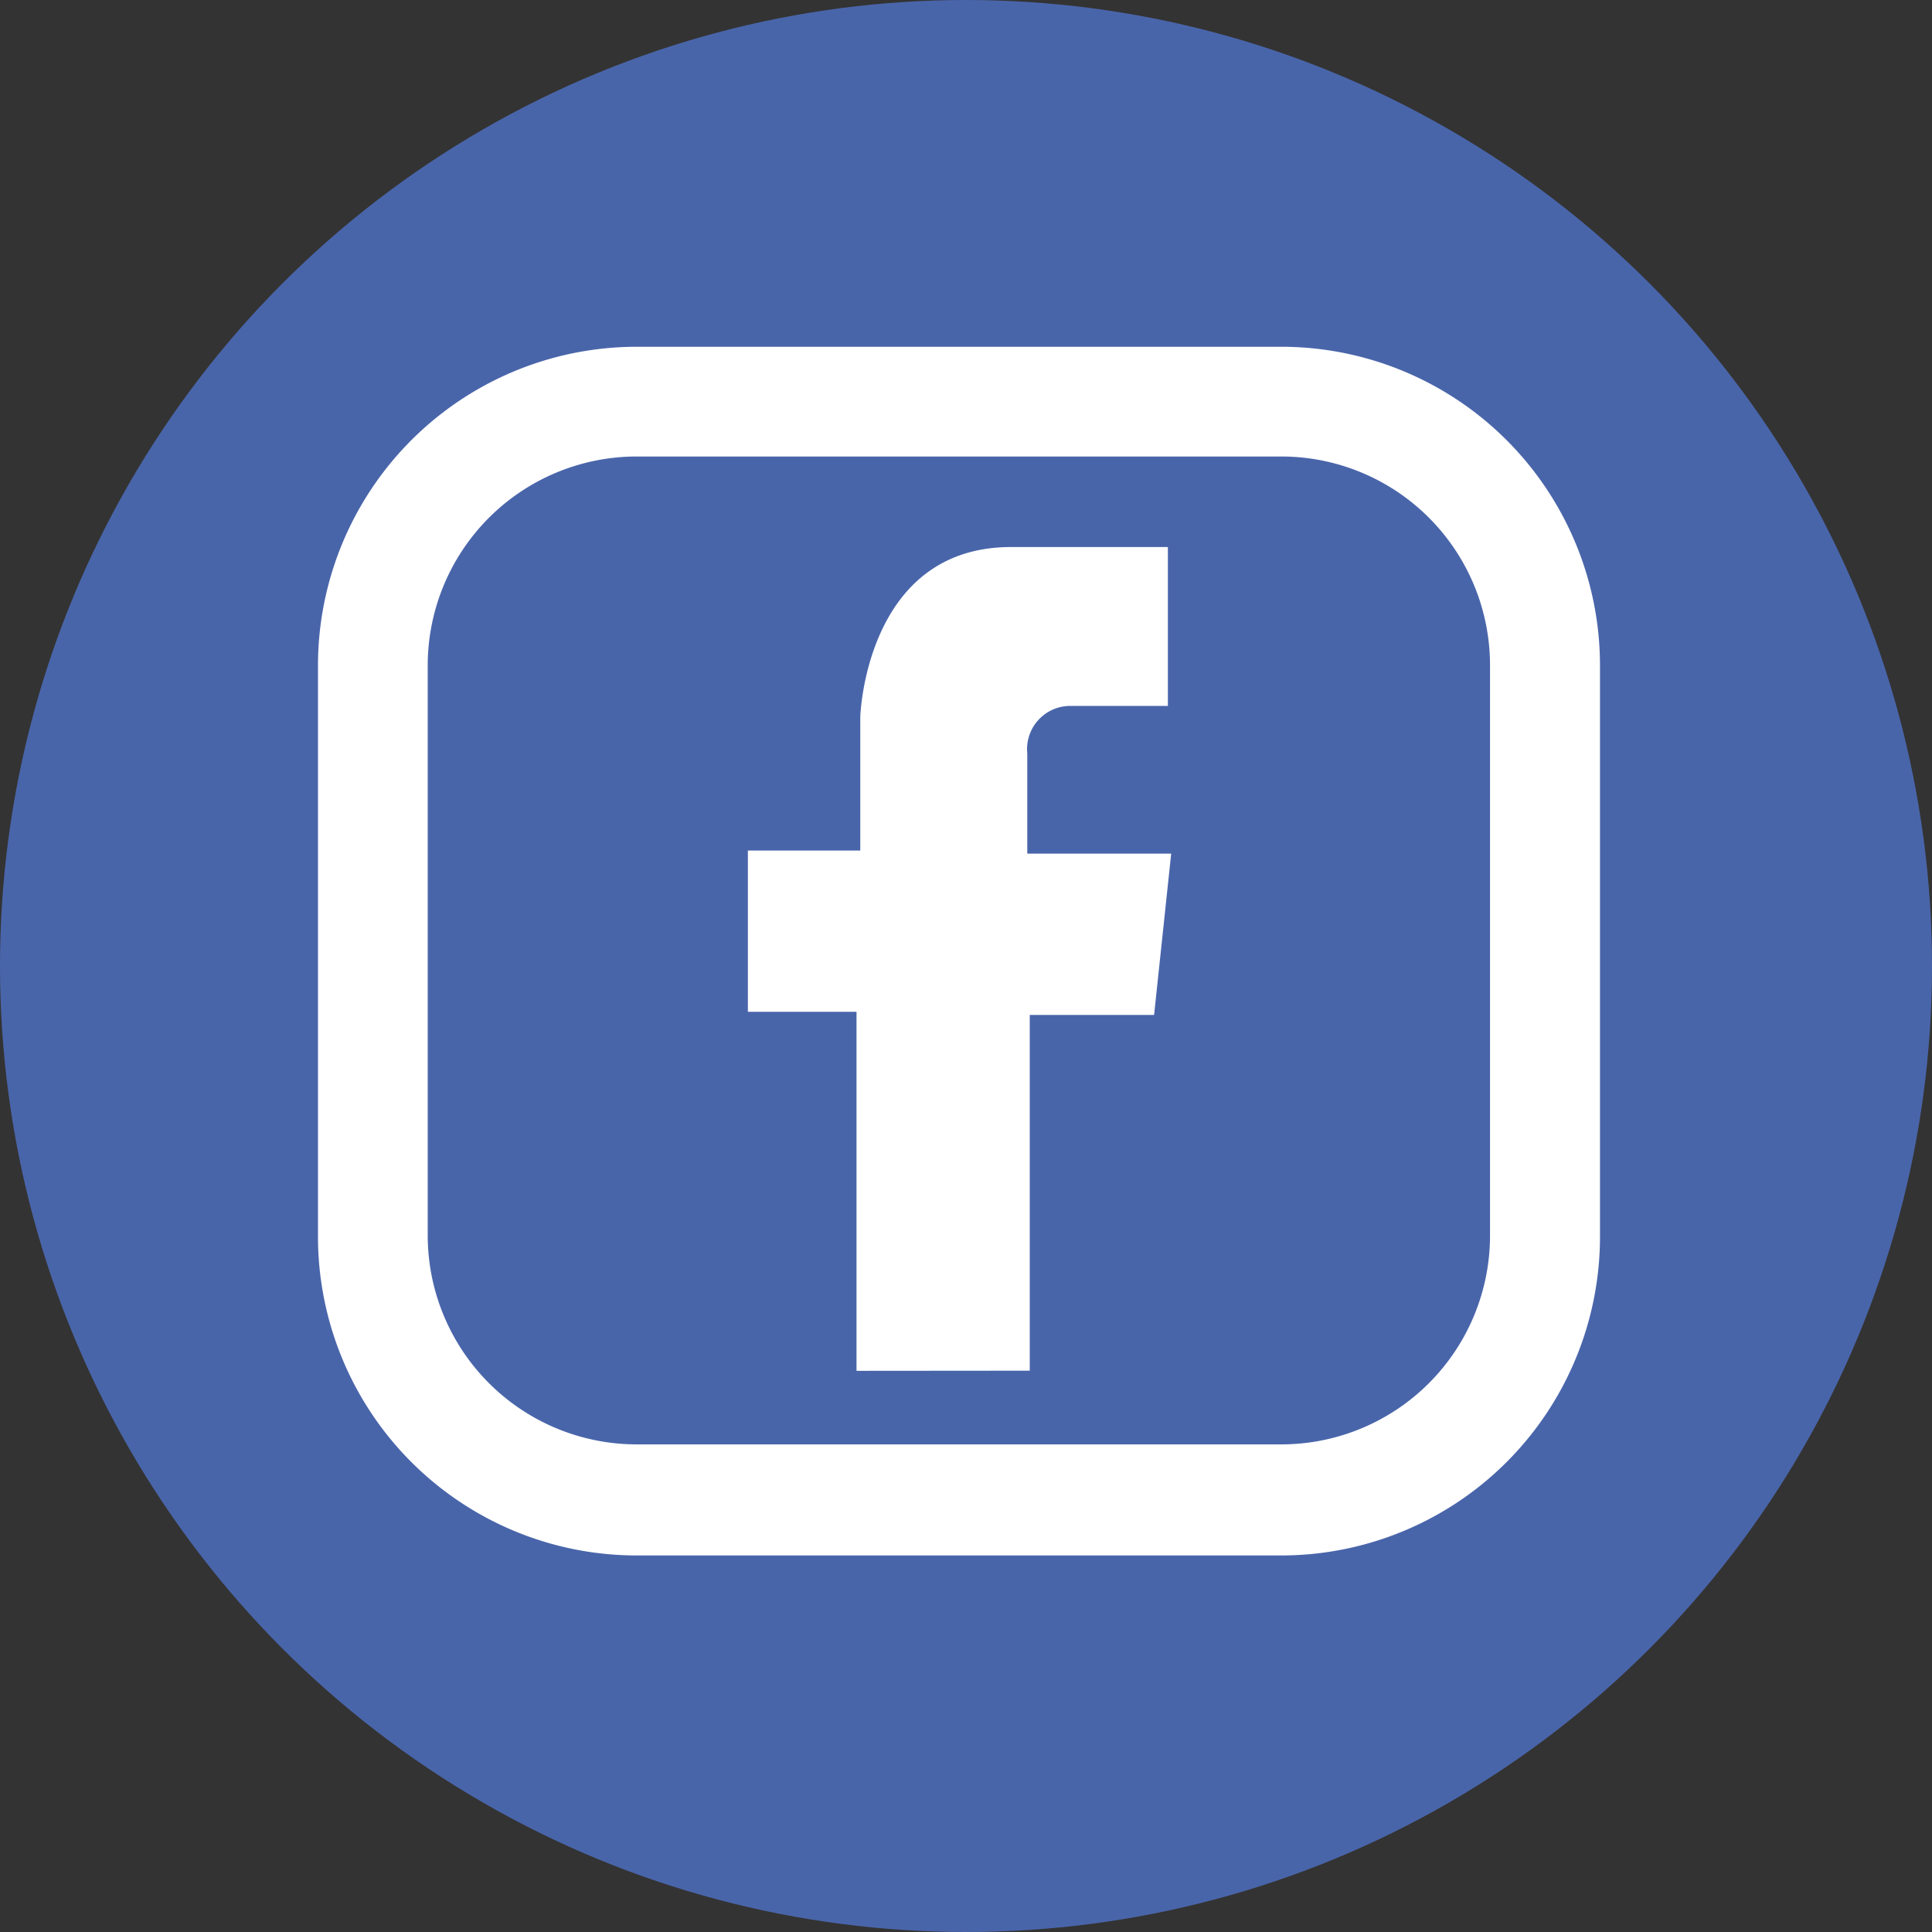
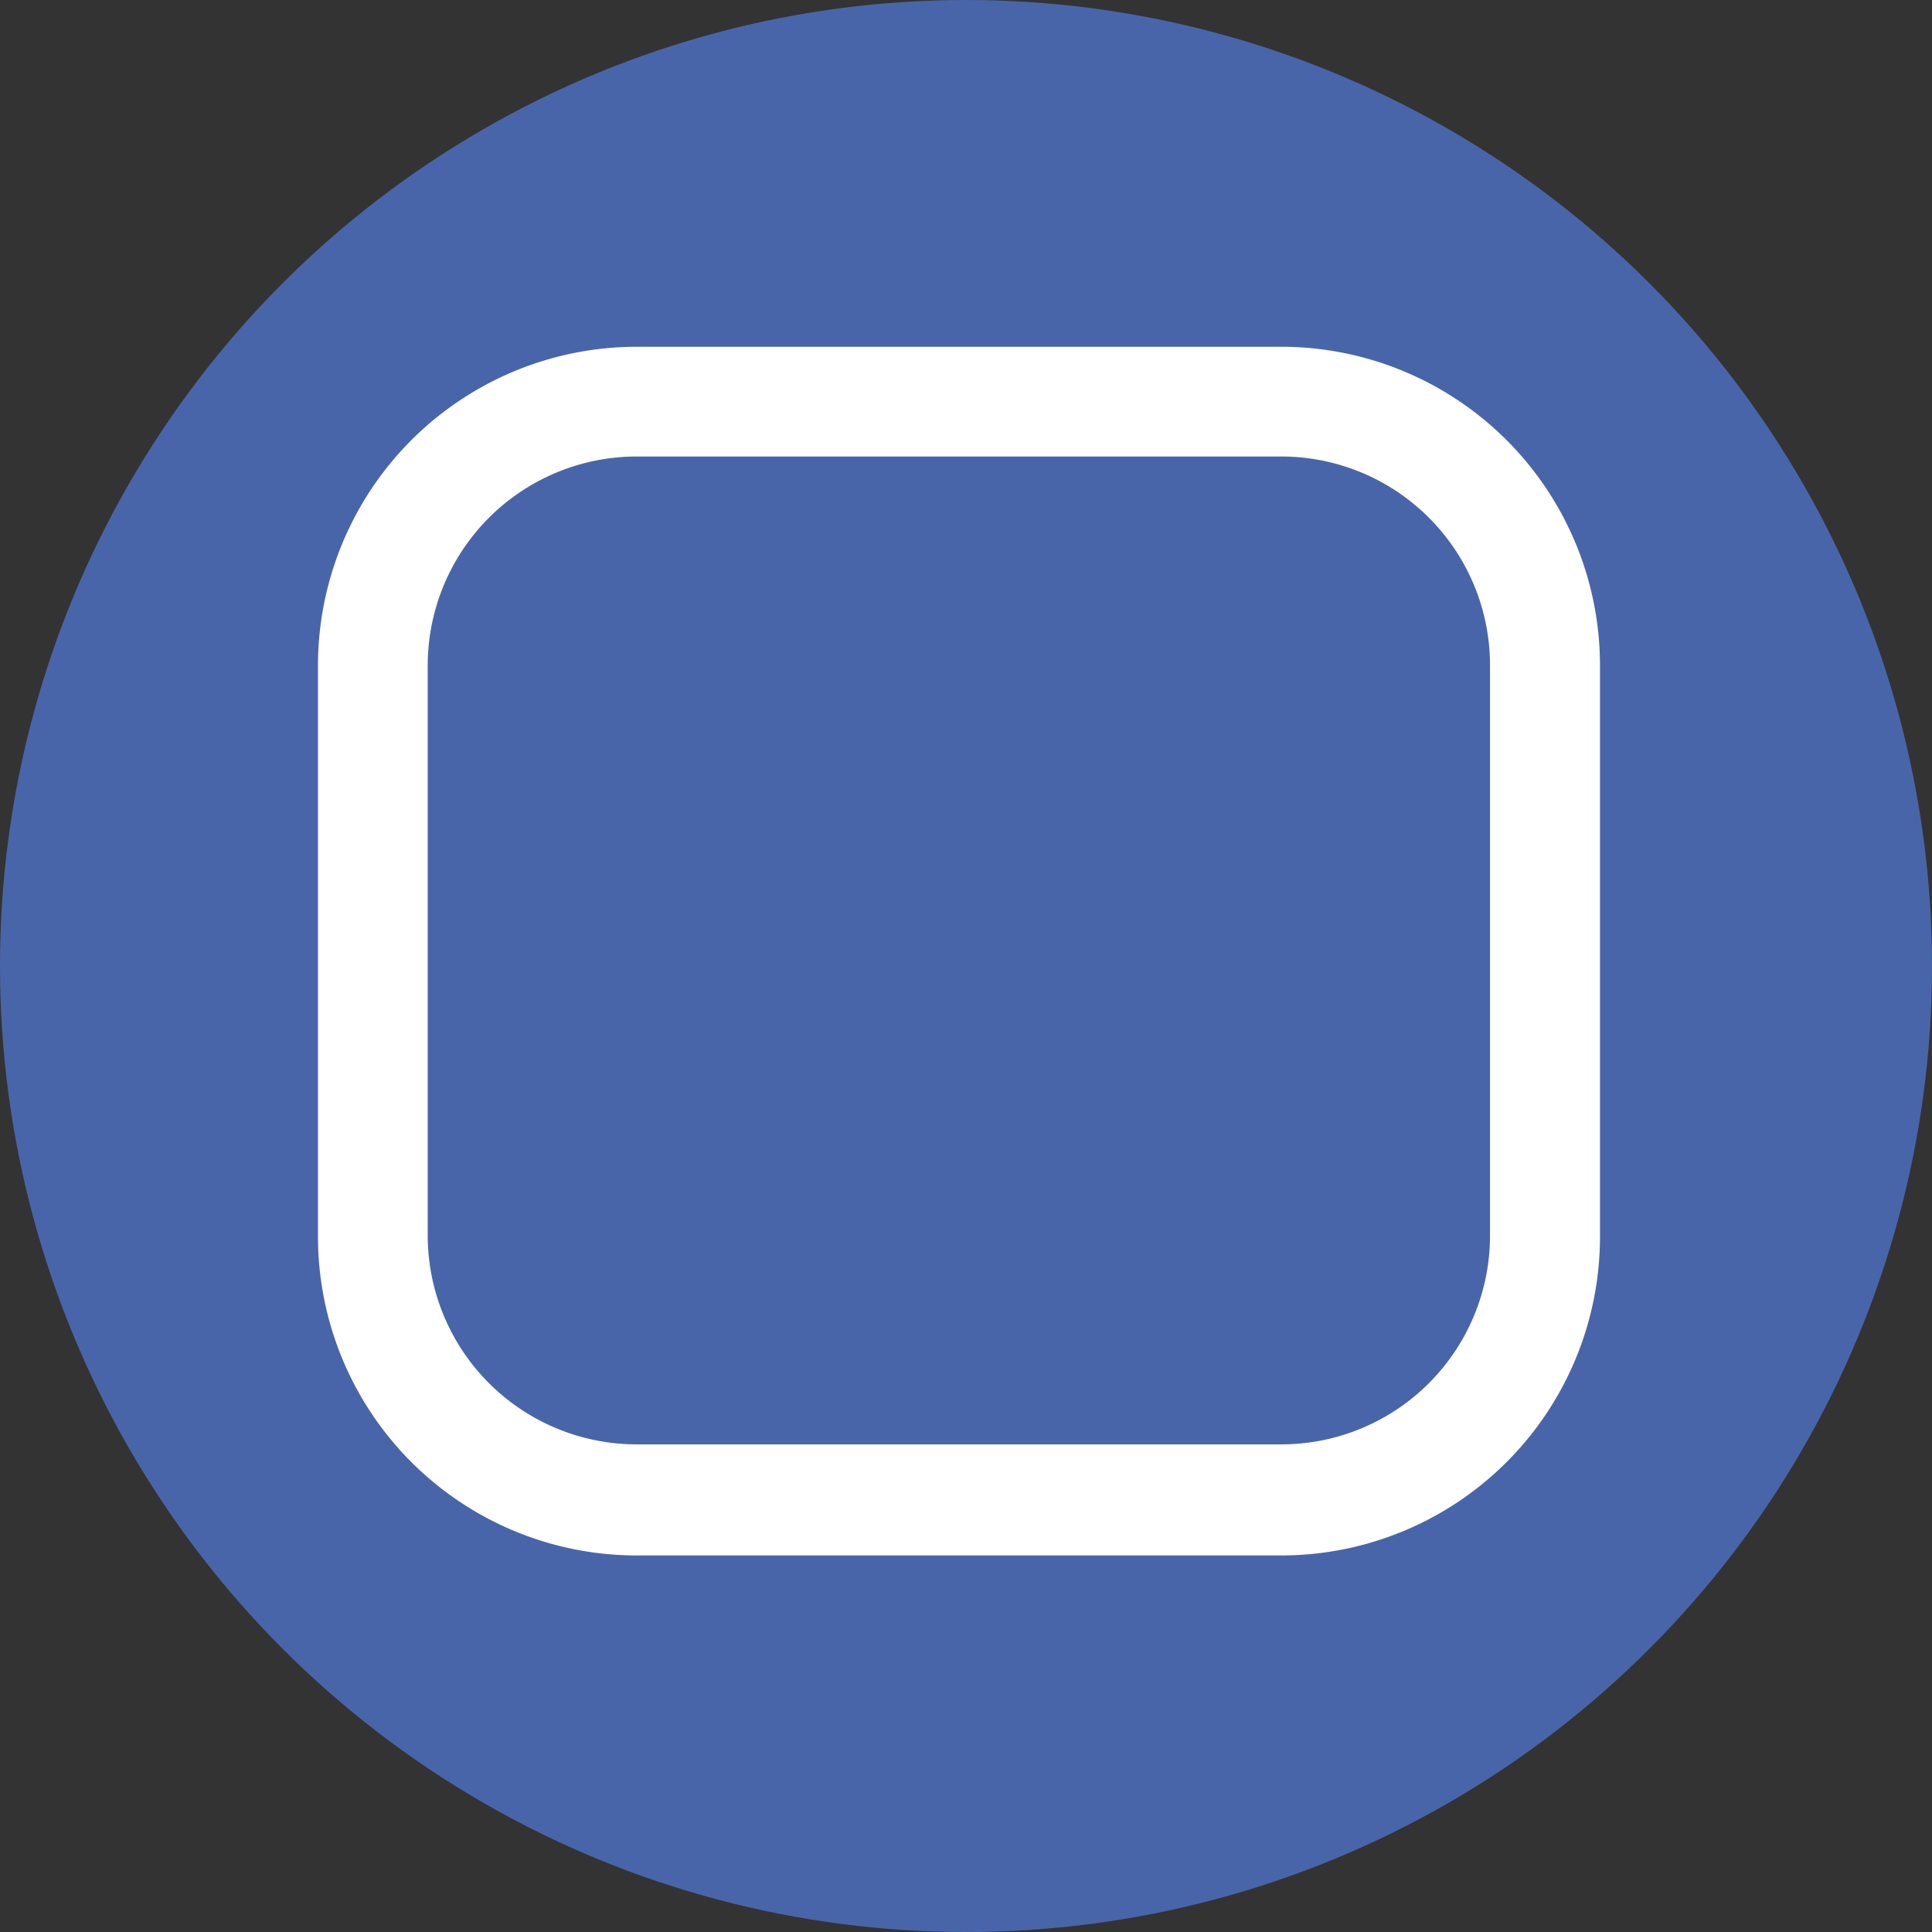
<svg xmlns="http://www.w3.org/2000/svg" id="prefix__圖層_2" width="39" height="39" data-name="圖層 2" viewBox="0 0 39 39">
  <rect x="0" y="0" width="39" height="39" fill="#333333" stroke="none" />
  <defs>
    <style>
            .prefix__cls-2{fill:#fff}
        </style>
  </defs>
  <g id="prefix__圖層_1" data-name="圖層 1">
    <circle id="prefix__Ellipse_51" cx="19.5" cy="19.5" r="19.5" fill="#4965aa" data-name="Ellipse 51" />
    <path id="prefix__Path_352" d="M31.159 37.169H18.14a6.436 6.436 0 0 1-6.43-6.43V19.227a6.436 6.436 0 0 1 6.43-6.457h13.019a6.436 6.436 0 0 1 6.43 6.43v11.512a6.436 6.436 0 0 1-6.43 6.457zM18.14 14.985a4.221 4.221 0 0 0-4.215 4.215v11.512a4.221 4.221 0 0 0 4.215 4.215h13.019a4.215 4.215 0 0 0 4.21-4.215V19.2a4.215 4.215 0 0 0-4.21-4.215z" class="prefix__cls-2" data-name="Path 352" transform="translate(-5.291 -5.77)" />
-     <path id="prefix__Path_353" d="M29.733 36.776v-7.247H27.54v-3.256h2.269v-2.7s.1-3.4 3.009-3.426h3.2v3.207H34.03a.872.872 0 0 0-.85.959v2.023h2.905l-.345 3.256h-2.51v7.181z" class="prefix__cls-2" data-name="Path 353" transform="translate(-12.443 -9.104)" />
  </g>
</svg>